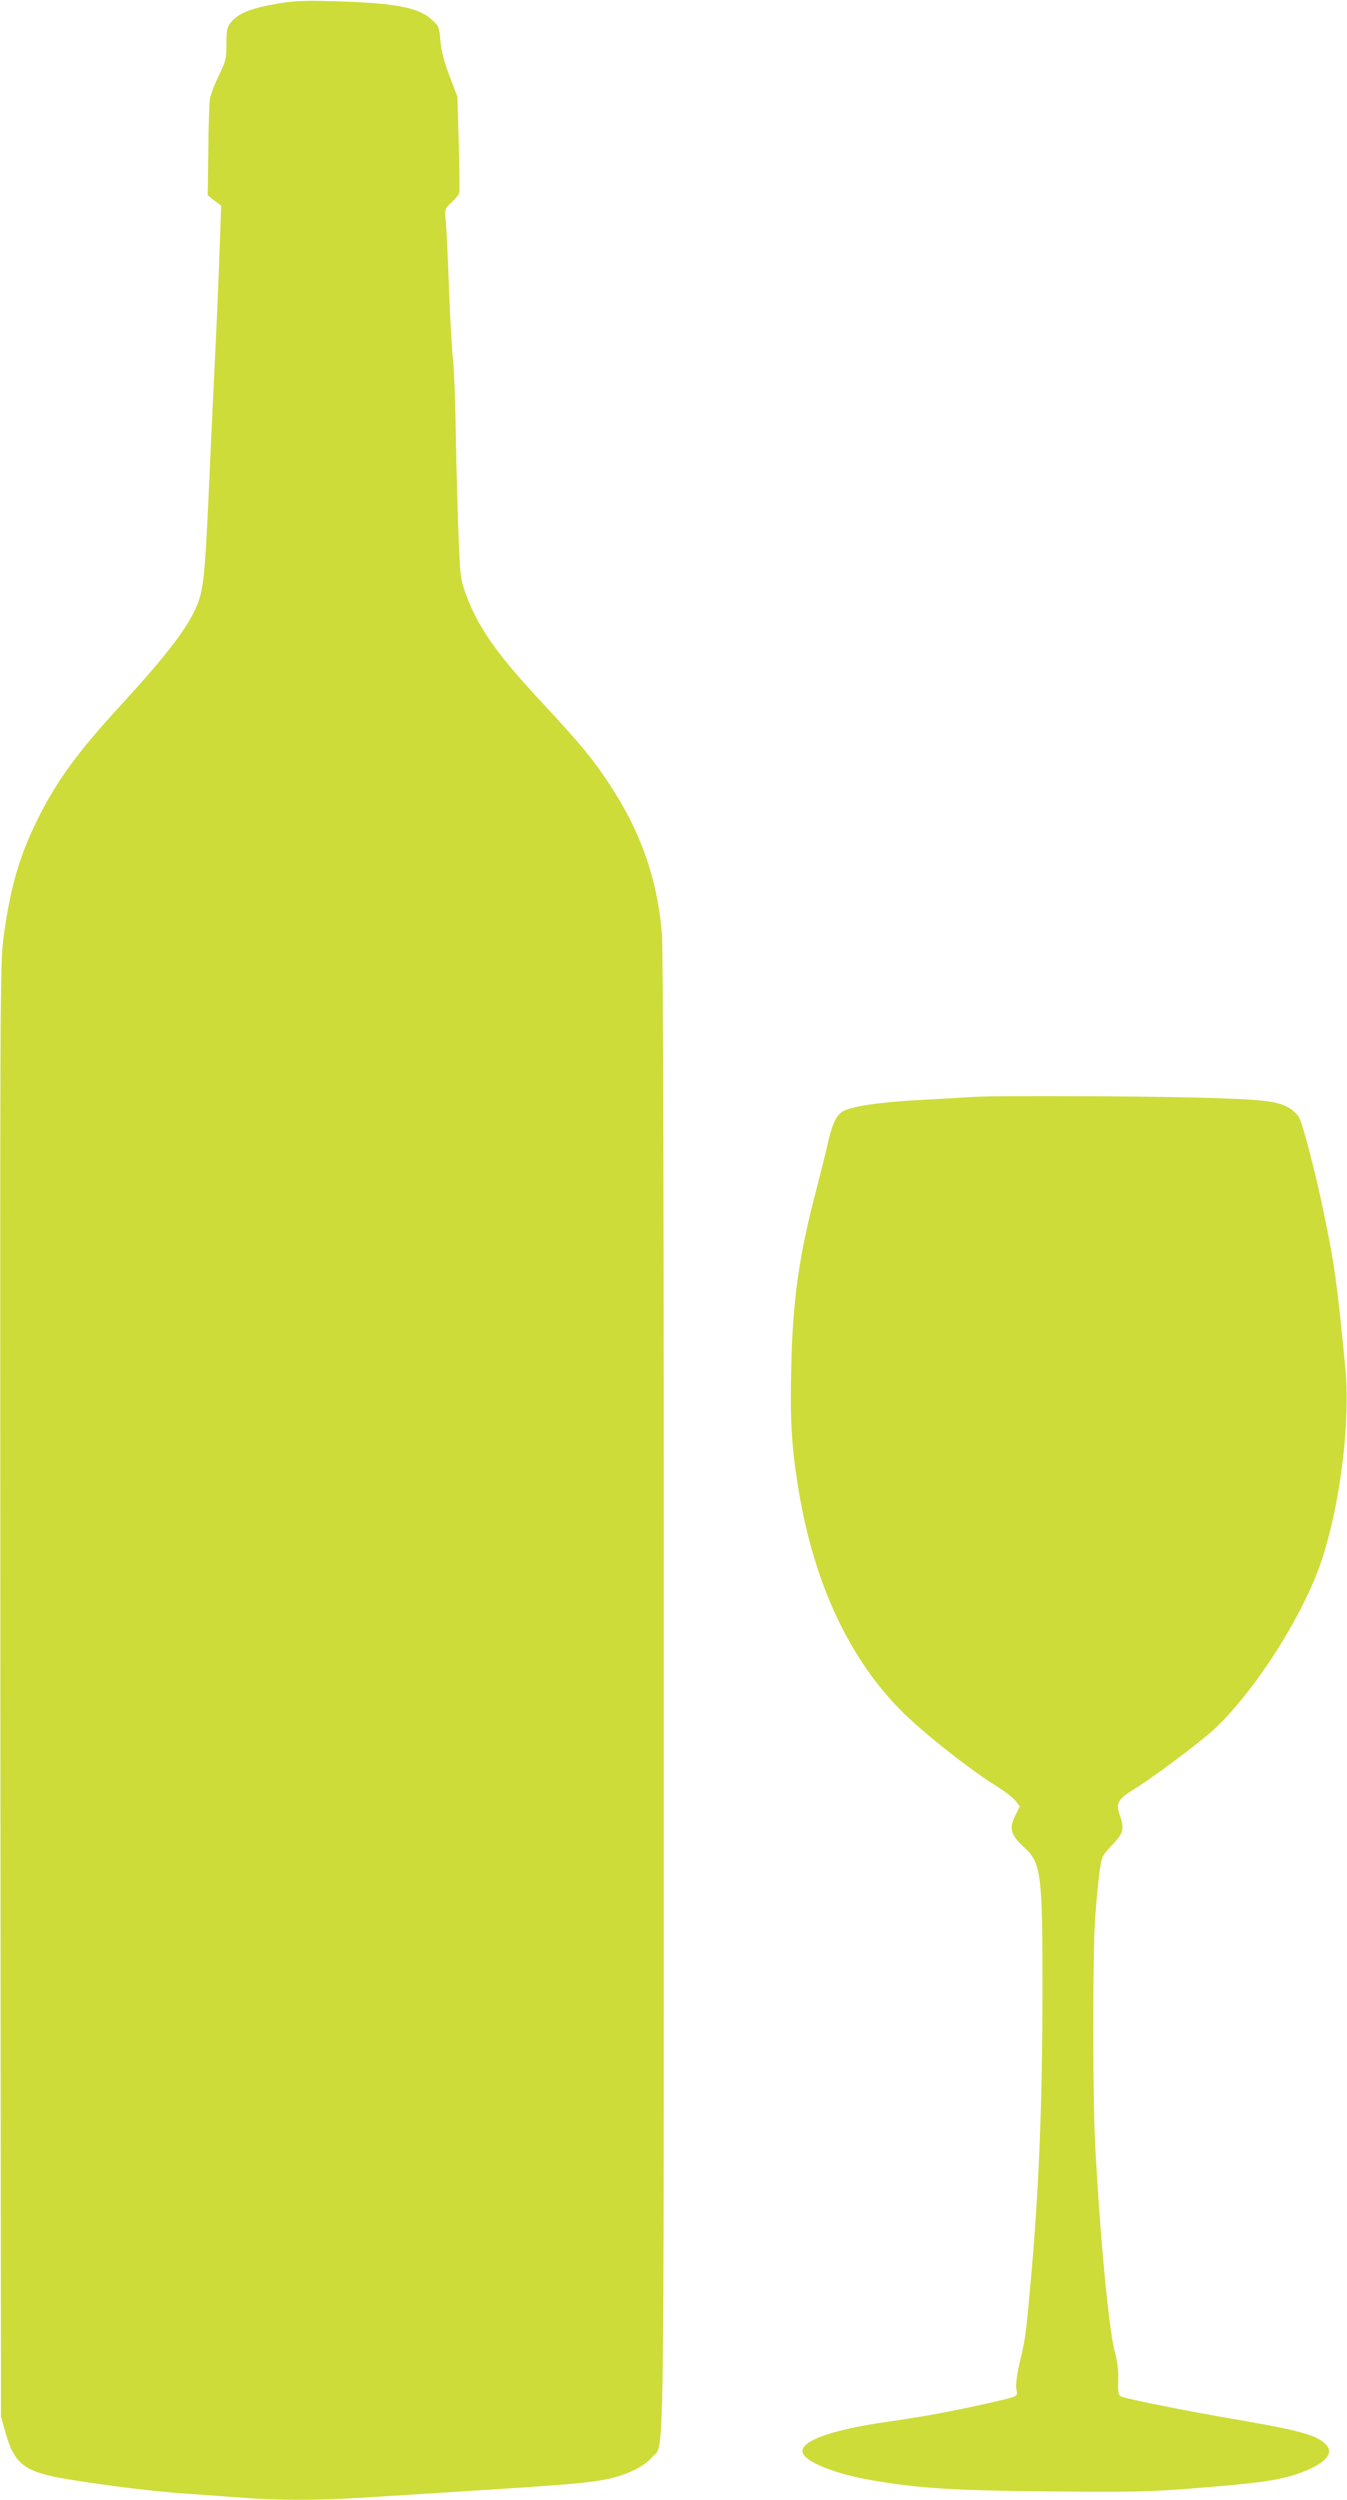
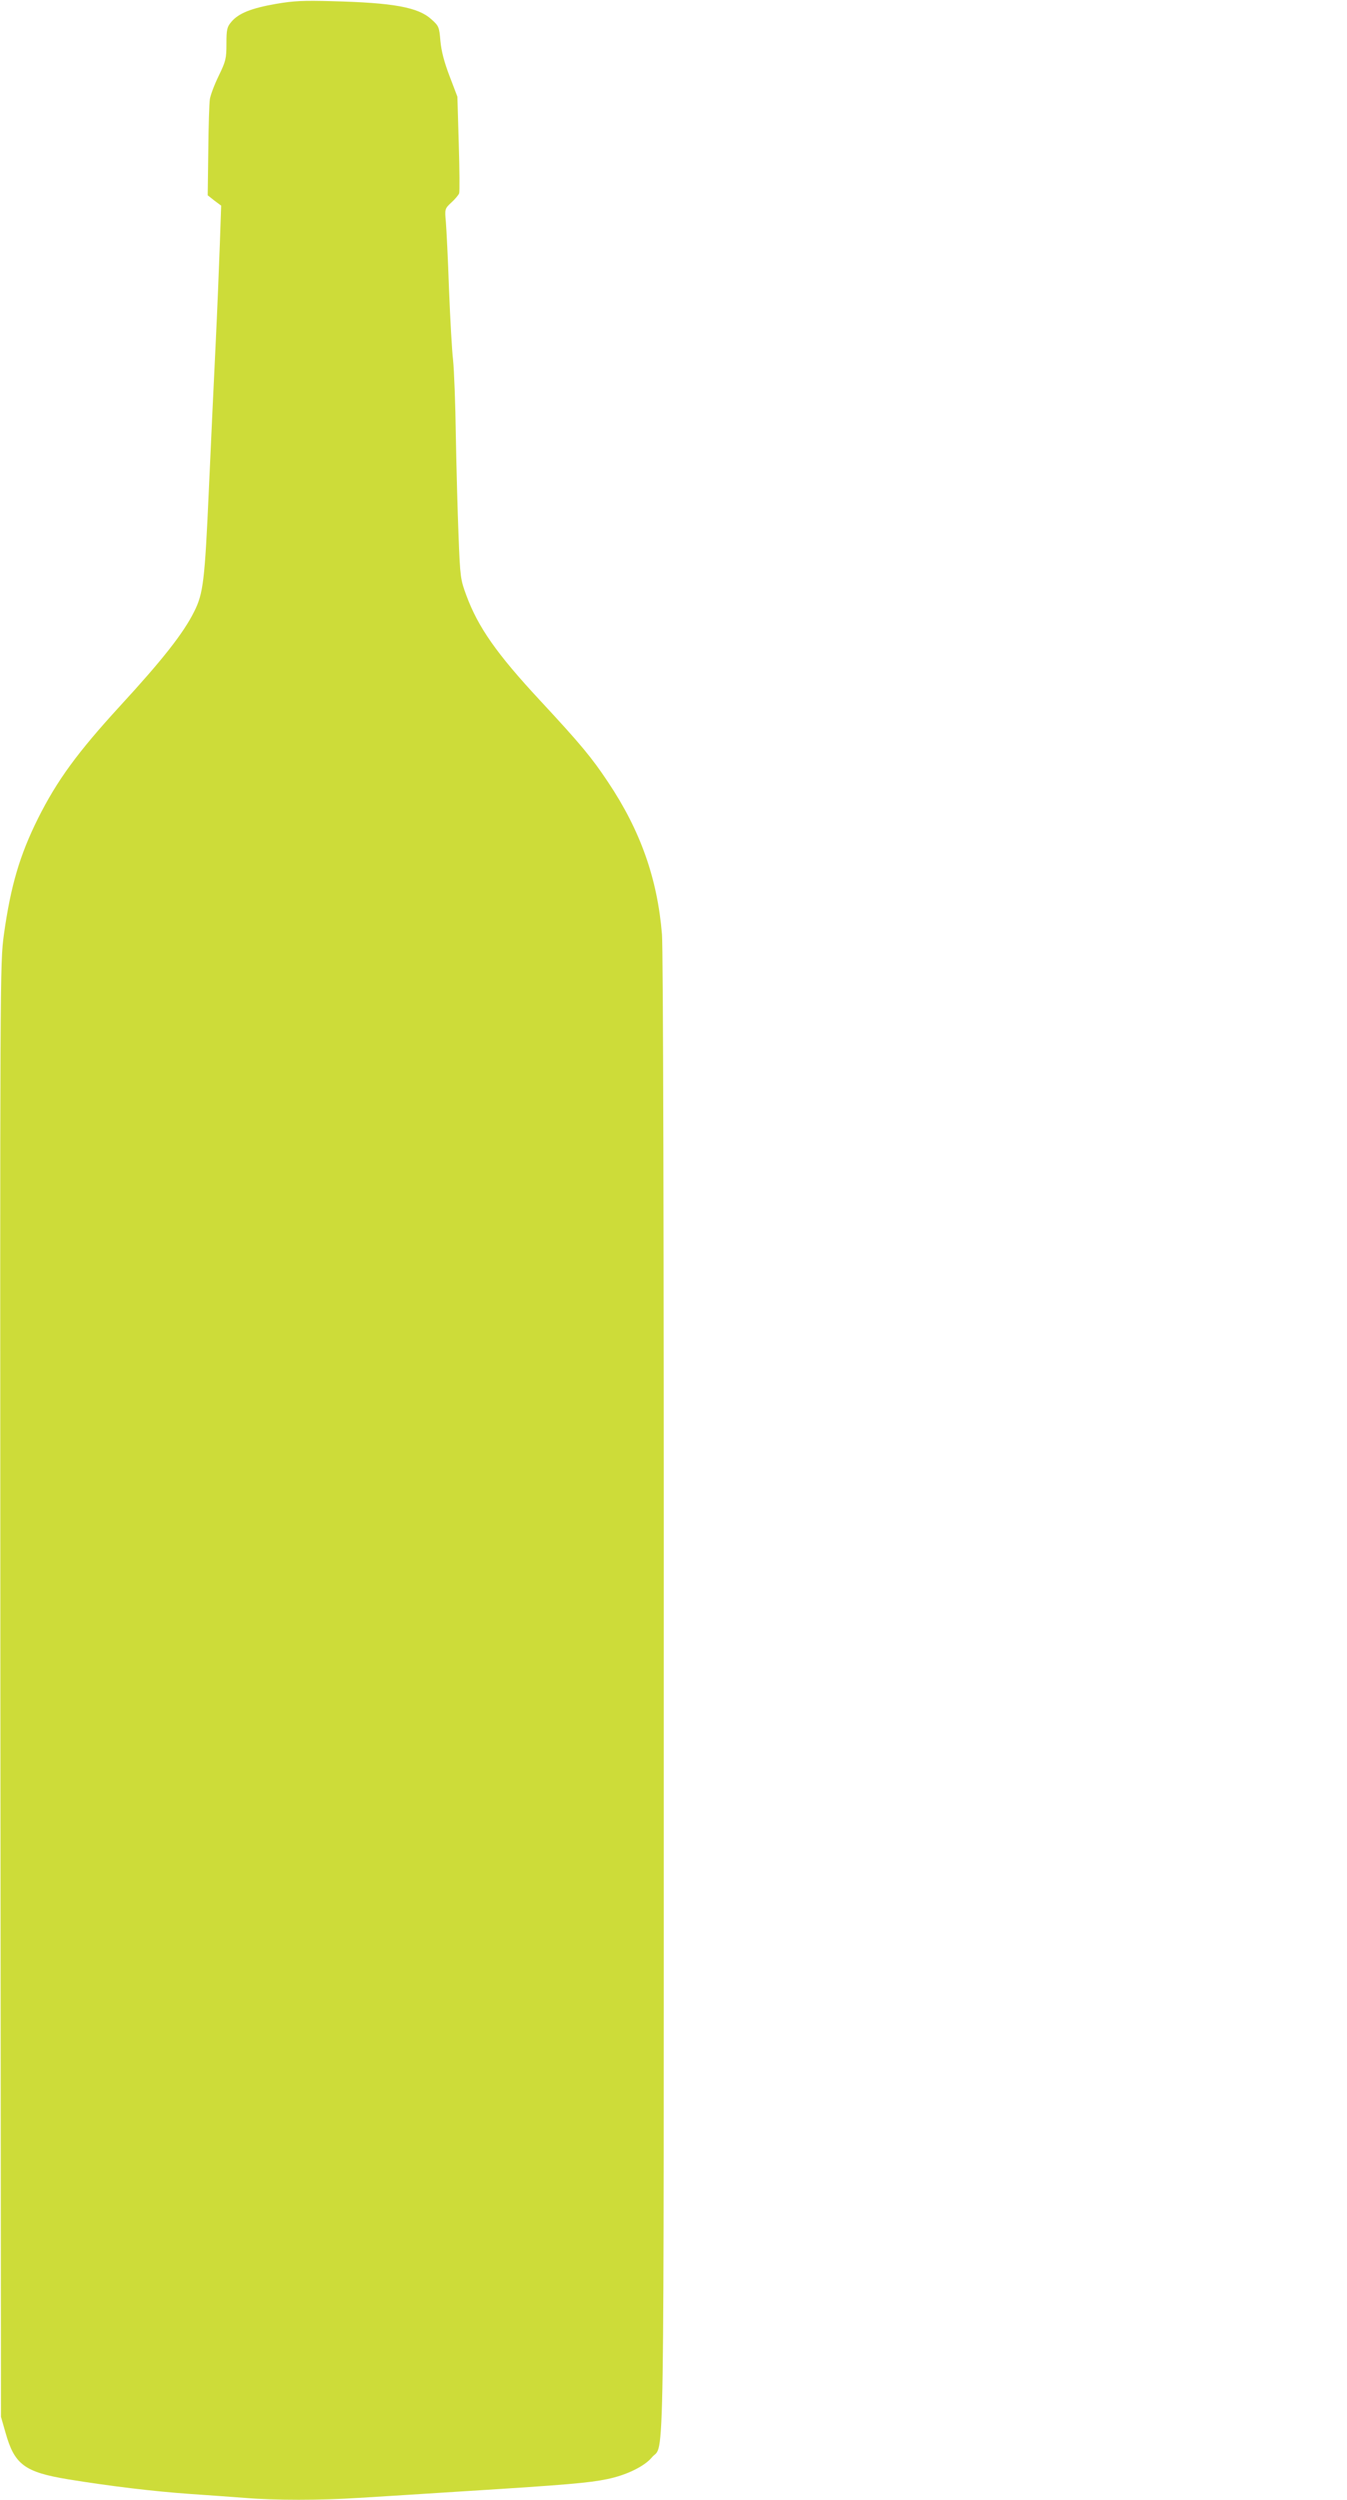
<svg xmlns="http://www.w3.org/2000/svg" version="1.0" width="690pt" height="1280pt" viewBox="0 0 690 1280" preserveAspectRatio="xMidYMid meet">
  <g transform="translate(0,1280) scale(0.1,-0.1)" fill="#cddc39" stroke="none">
    <path d="M1413 12780 c-126 -22 -191 -48 -228 -92 -22 -26 -25 -39 -25 -112 0 -75 -3 -89 -40 -165 -22 -45 -42 -99 -45 -119 -3 -20 -7 -139 -8 -265 l-3 -227 34 -27 35 -26 -7 -201 c-4 -111 -13 -336 -21 -501 -8 -165 -24 -502 -35 -750 -21 -472 -29 -534 -75 -626 -55 -111 -163 -248 -381 -485 -218 -238 -321 -379 -419 -574 -94 -189 -140 -345 -175 -595 -20 -150 -20 -166 -18 -3870 l3 -3720 23 -80 c46 -165 98 -203 321 -240 215 -35 439 -62 626 -75 88 -6 213 -15 277 -20 151 -13 393 -13 588 0 85 5 335 21 555 35 511 32 623 42 715 61 98 20 191 65 230 112 65 78 60 -237 60 3906 1 2346 -3 3816 -9 3891 -23 285 -110 532 -276 780 -83 125 -140 194 -350 420 -222 239 -316 374 -376 536 -30 81 -32 93 -40 304 -5 121 -11 353 -14 515 -2 162 -9 336 -14 385 -6 50 -15 214 -21 365 -5 151 -13 305 -16 343 -6 67 -6 68 28 100 19 17 37 39 40 47 3 8 2 123 -2 255 l-7 240 -40 105 c-28 73 -42 128 -47 180 -6 72 -8 77 -46 111 -68 62 -194 85 -510 93 -144 4 -195 2 -287 -14z" />
-     <path d="M5000 7184 c-25 -2 -144 -8 -265 -15 -237 -12 -394 -36 -427 -66 -30 -27 -46 -63 -67 -155 -10 -45 -37 -153 -59 -238 -89 -337 -122 -571 -129 -916 -6 -263 1 -390 33 -594 75 -481 250 -870 517 -1146 104 -109 356 -309 500 -399 44 -27 89 -62 100 -77 l21 -28 -23 -45 c-33 -66 -24 -100 43 -162 89 -81 96 -133 96 -714 0 -599 -18 -1047 -61 -1519 -24 -267 -26 -282 -55 -404 -15 -63 -21 -113 -18 -137 7 -43 22 -36 -161 -78 -169 -38 -315 -65 -497 -91 -305 -43 -470 -106 -432 -168 29 -46 174 -101 346 -131 237 -42 432 -54 925 -58 418 -4 503 -2 740 17 308 24 430 41 522 74 133 46 187 101 145 147 -44 49 -132 74 -454 129 -279 48 -578 108 -599 120 -12 6 -15 25 -13 82 2 49 -4 97 -18 148 -30 111 -76 596 -100 1059 -13 246 -13 984 0 1161 5 74 15 176 21 225 12 89 12 90 65 147 60 62 65 84 39 157 -20 57 -8 79 73 129 94 57 335 238 405 302 215 197 470 599 561 882 95 297 144 707 117 980 -43 438 -54 519 -111 793 -41 199 -107 452 -126 484 -9 16 -31 36 -47 46 -64 38 -134 46 -477 55 -307 8 -1023 10 -1130 4z" />
  </g>
</svg>